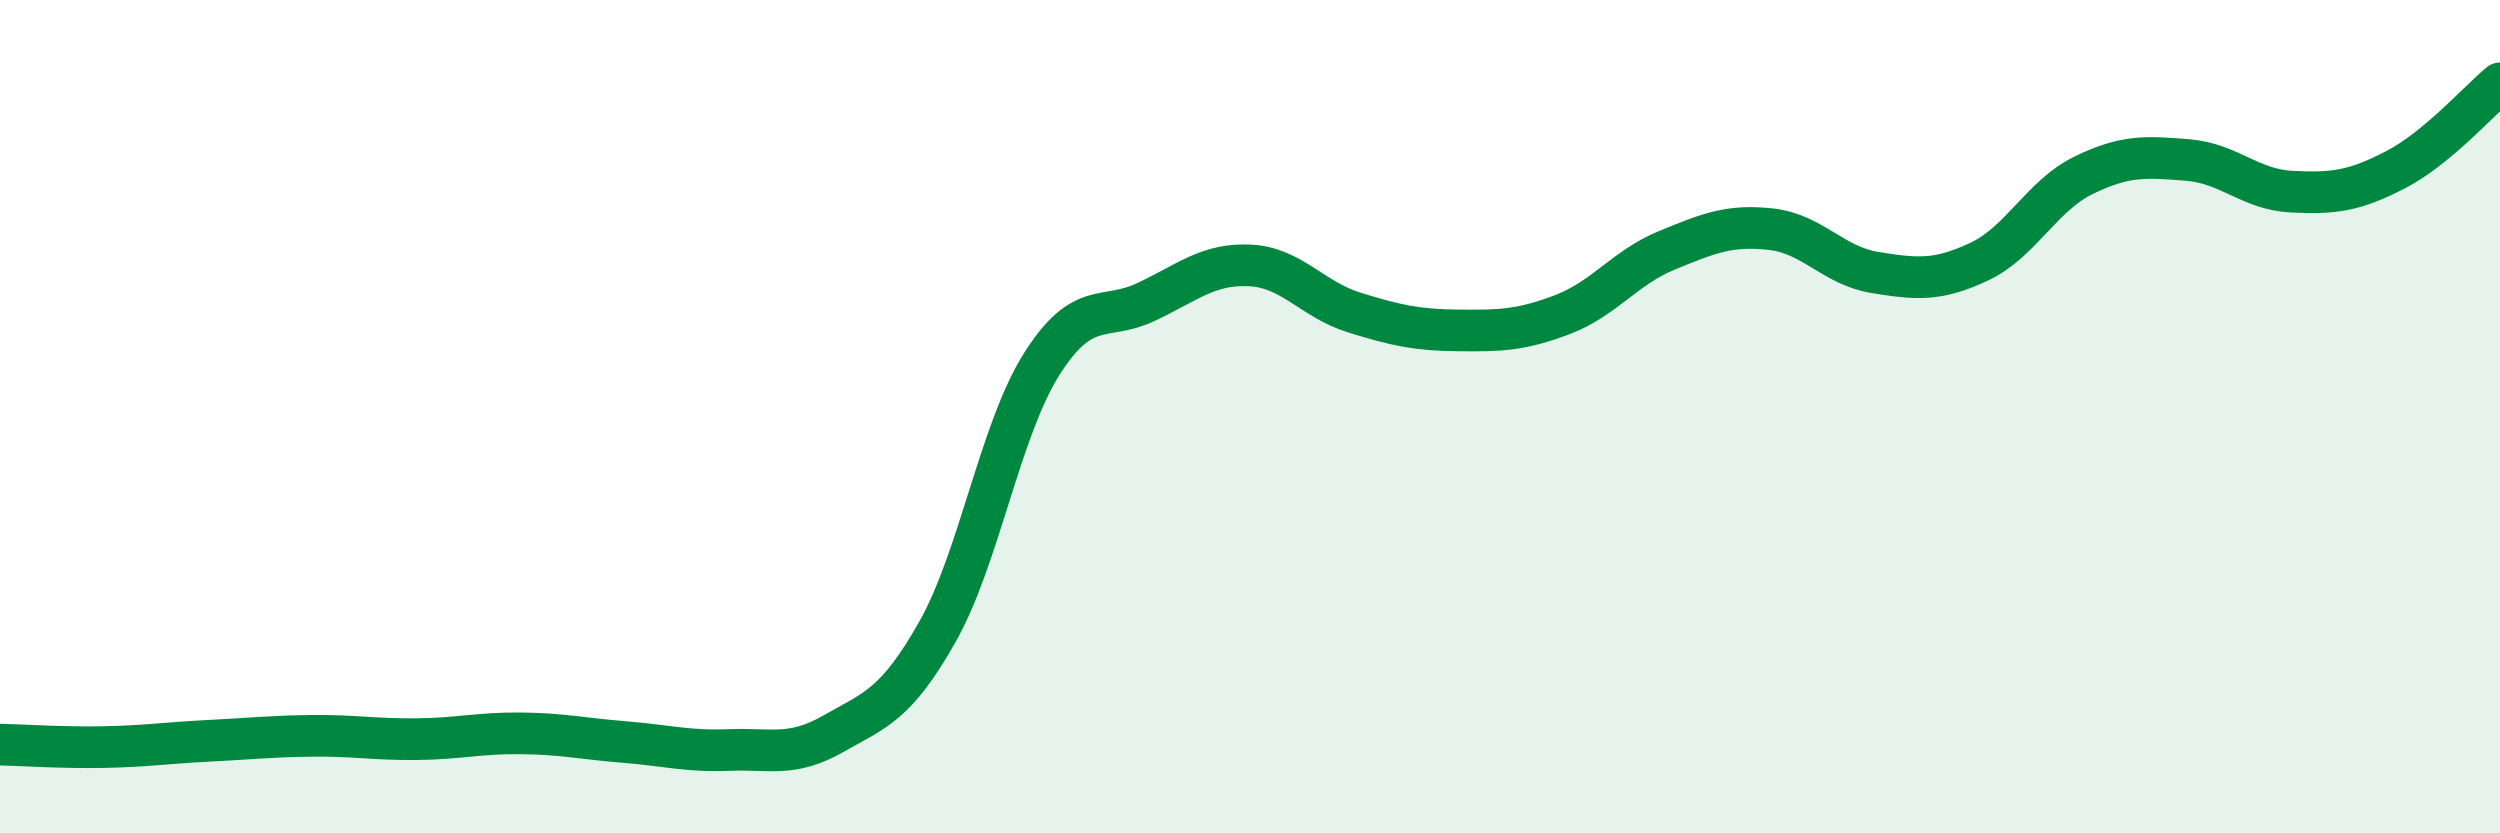
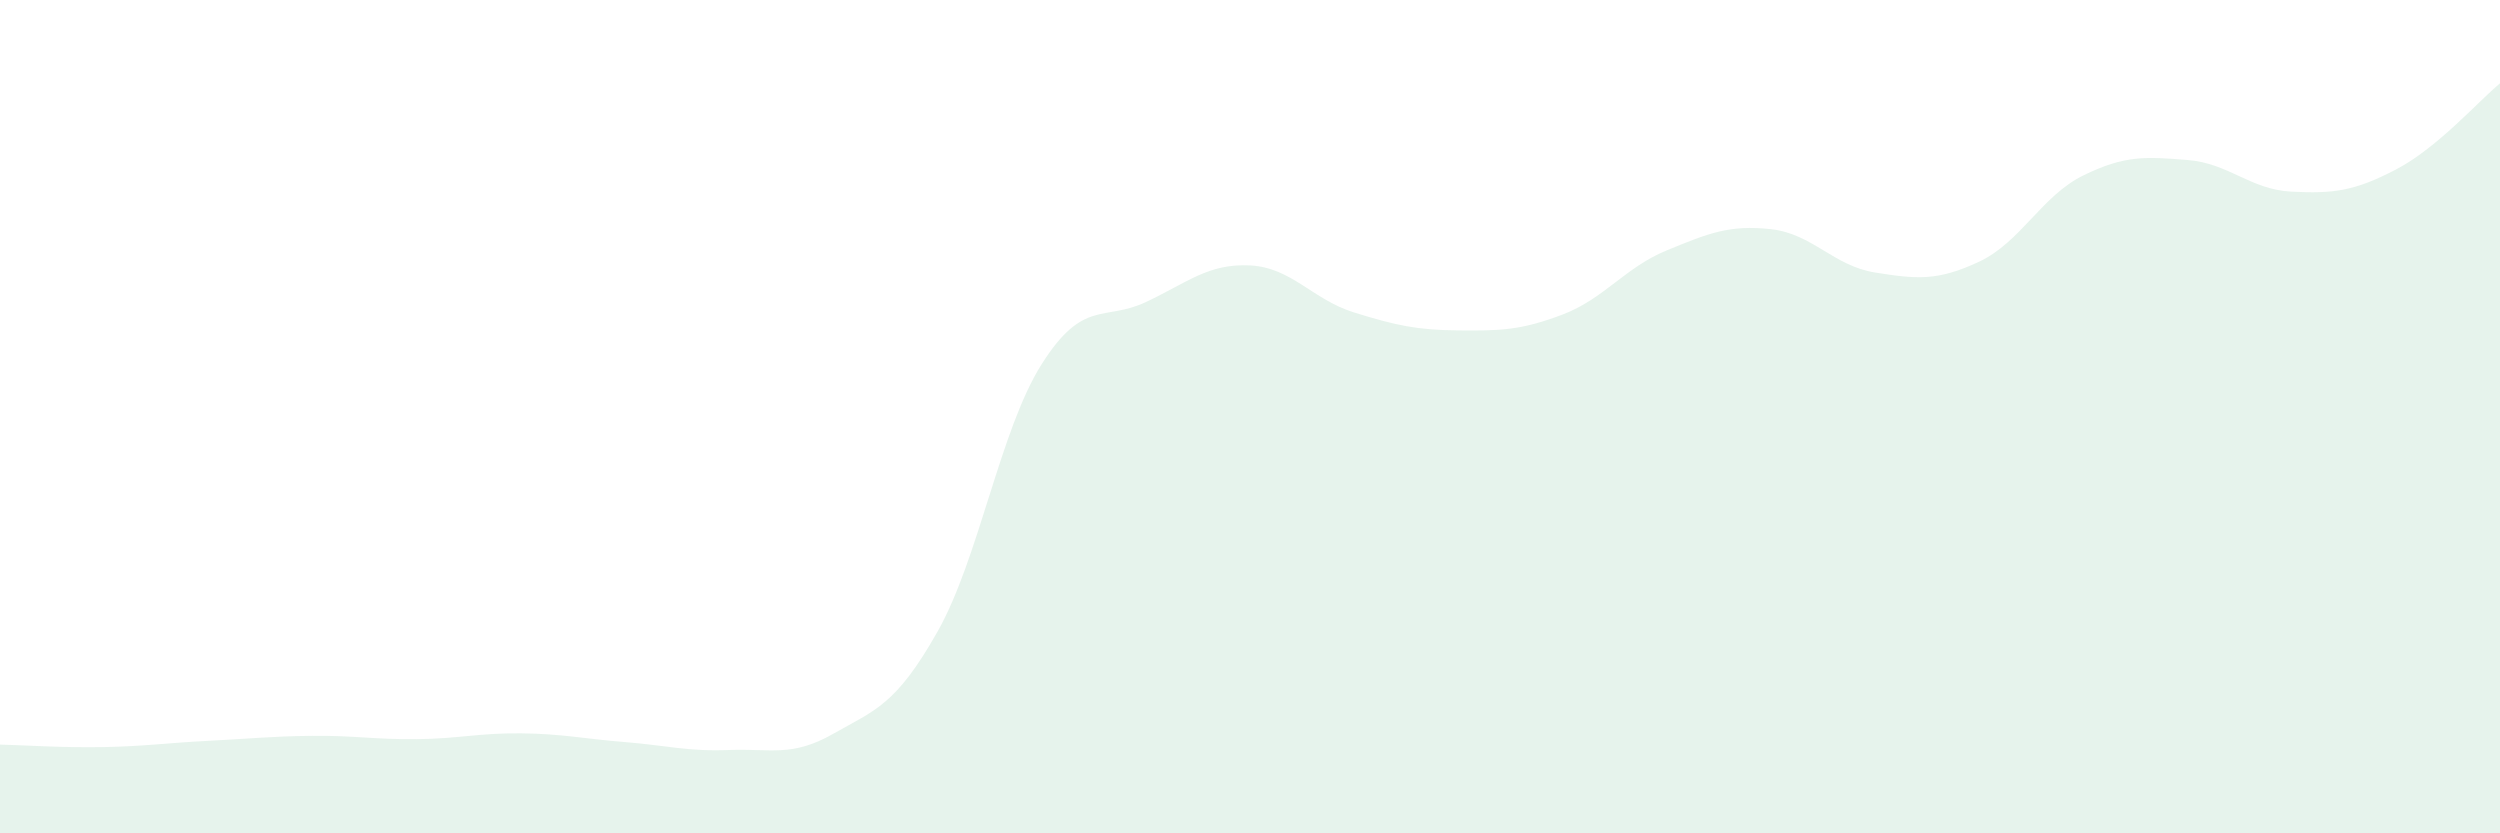
<svg xmlns="http://www.w3.org/2000/svg" width="60" height="20" viewBox="0 0 60 20">
  <path d="M 0,17.87 C 0.5,17.88 1.5,17.95 2.5,17.93 C 3.5,17.91 4,17.83 5,17.78 C 6,17.73 6.5,17.67 7.5,17.66 C 8.5,17.65 9,17.75 10,17.74 C 11,17.73 11.5,17.59 12.5,17.6 C 13.5,17.61 14,17.73 15,17.81 C 16,17.89 16.5,18.04 17.5,18 C 18.5,17.96 19,18.18 20,17.61 C 21,17.04 21.5,16.93 22.5,15.16 C 23.5,13.39 24,10.32 25,8.74 C 26,7.16 26.5,7.72 27.5,7.25 C 28.5,6.78 29,6.32 30,6.37 C 31,6.42 31.5,7.19 32.5,7.5 C 33.5,7.81 34,7.92 35,7.93 C 36,7.94 36.5,7.93 37.5,7.55 C 38.5,7.17 39,6.42 40,6.01 C 41,5.6 41.5,5.39 42.5,5.5 C 43.5,5.61 44,6.38 45,6.54 C 46,6.7 46.5,6.75 47.5,6.28 C 48.5,5.81 49,4.7 50,4.21 C 51,3.72 51.5,3.76 52.5,3.84 C 53.5,3.92 54,4.55 55,4.6 C 56,4.65 56.5,4.59 57.5,4.07 C 58.5,3.55 59.5,2.41 60,2L60 20L0 20Z" fill="#008740" opacity="0.1" stroke-linecap="round" stroke-linejoin="round" />
-   <path d="M 0,17.87 C 0.5,17.88 1.5,17.95 2.5,17.93 C 3.5,17.91 4,17.83 5,17.78 C 6,17.73 6.5,17.67 7.5,17.66 C 8.5,17.65 9,17.75 10,17.74 C 11,17.73 11.5,17.59 12.5,17.6 C 13.5,17.61 14,17.73 15,17.81 C 16,17.89 16.5,18.04 17.5,18 C 18.5,17.96 19,18.18 20,17.61 C 21,17.04 21.5,16.93 22.5,15.16 C 23.5,13.39 24,10.32 25,8.74 C 26,7.16 26.5,7.72 27.5,7.25 C 28.5,6.78 29,6.32 30,6.37 C 31,6.42 31.5,7.19 32.5,7.5 C 33.5,7.81 34,7.92 35,7.93 C 36,7.94 36.5,7.93 37.5,7.55 C 38.5,7.17 39,6.42 40,6.01 C 41,5.6 41.5,5.39 42.5,5.5 C 43.5,5.61 44,6.38 45,6.54 C 46,6.7 46.5,6.75 47.5,6.28 C 48.5,5.81 49,4.7 50,4.21 C 51,3.72 51.5,3.76 52.5,3.84 C 53.5,3.92 54,4.55 55,4.6 C 56,4.65 56.5,4.59 57.5,4.07 C 58.5,3.55 59.5,2.41 60,2" stroke="#008740" stroke-width="1" fill="none" stroke-linecap="round" stroke-linejoin="round" />
</svg>